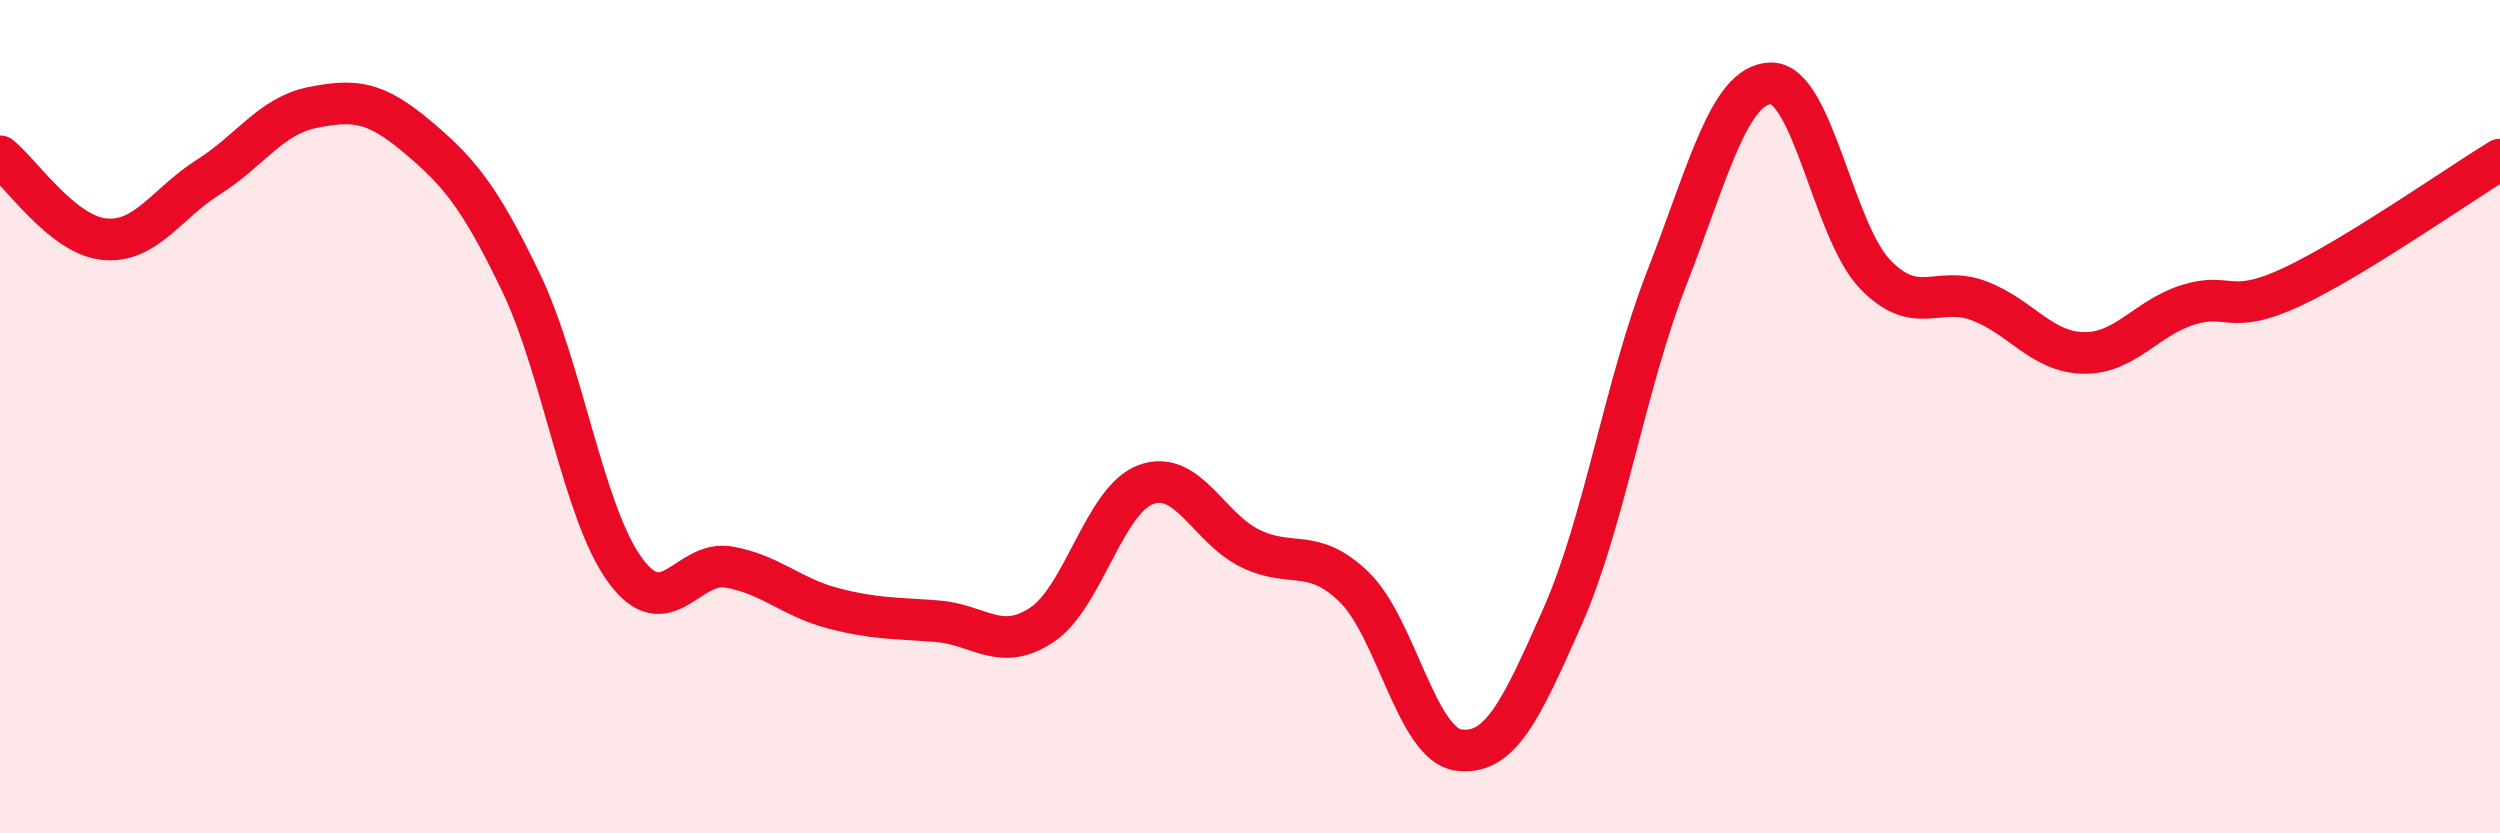
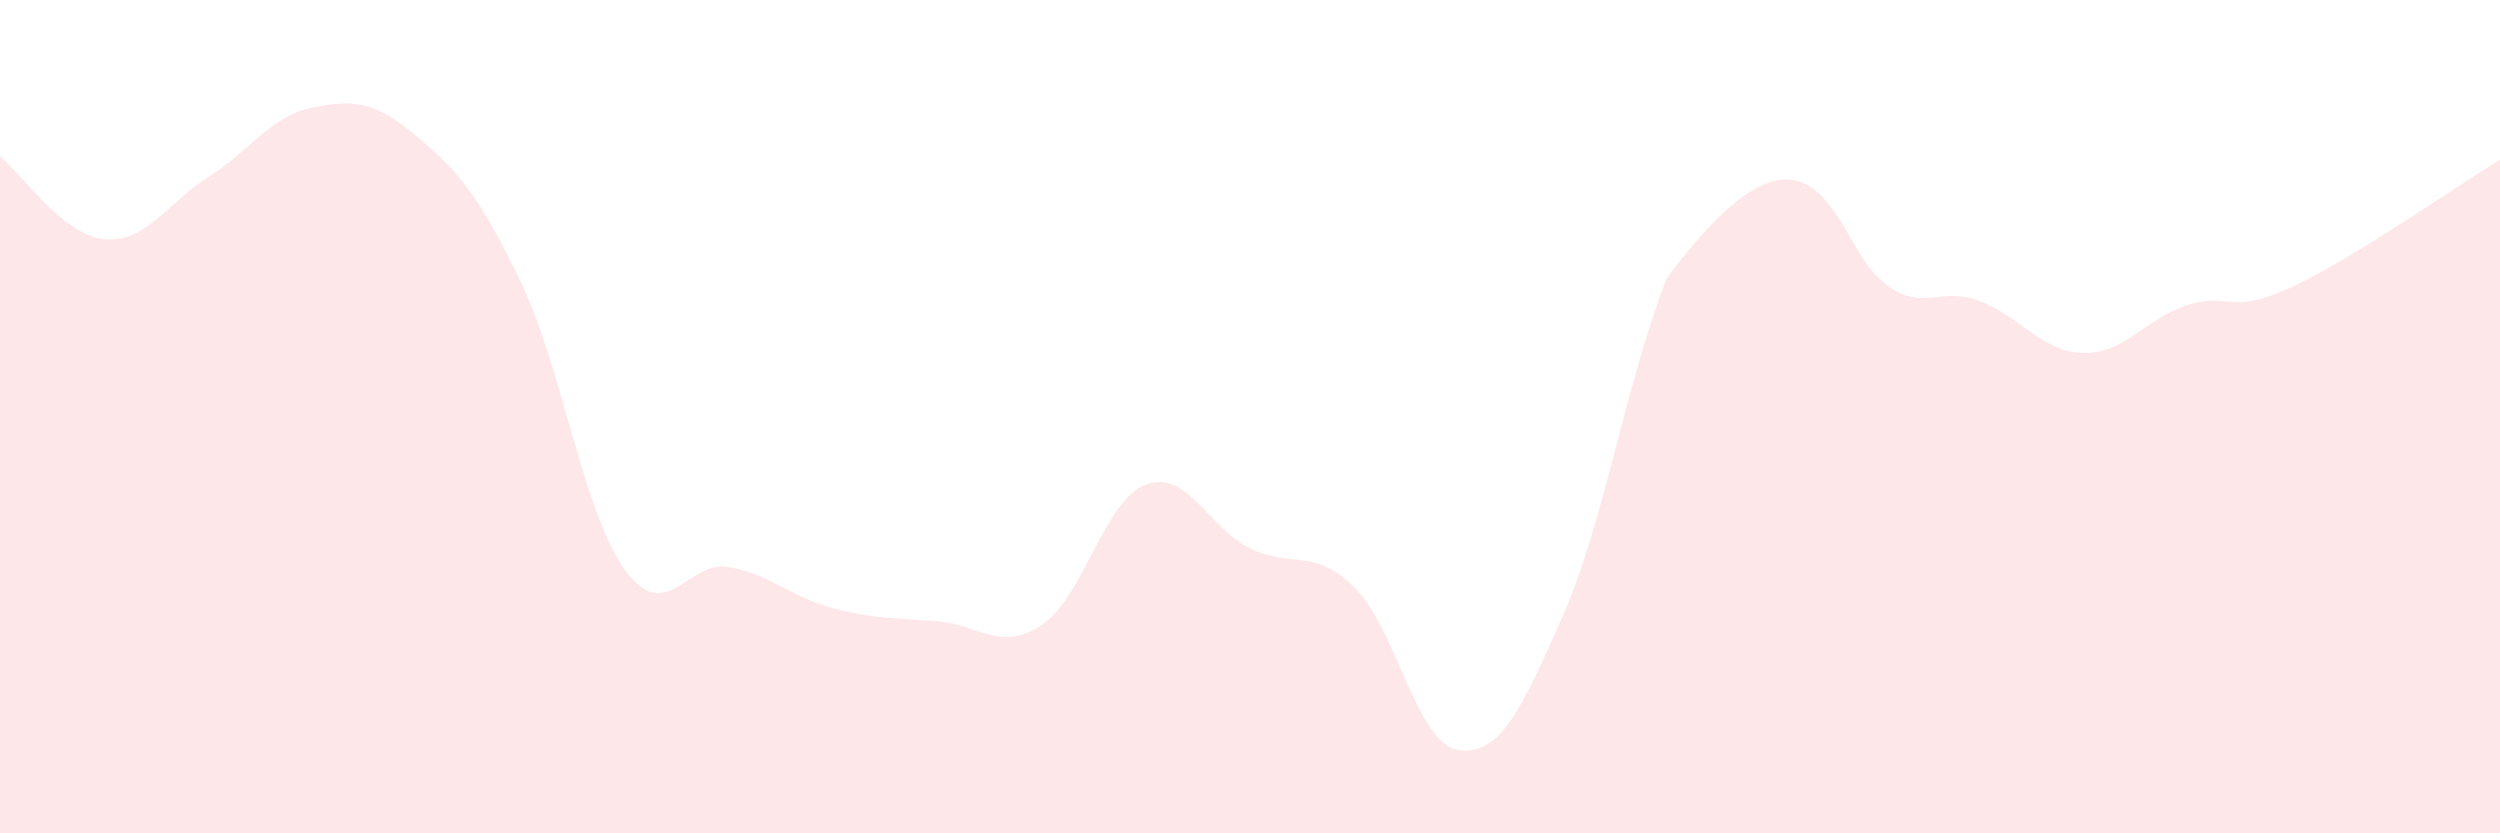
<svg xmlns="http://www.w3.org/2000/svg" width="60" height="20" viewBox="0 0 60 20">
-   <path d="M 0,3.75 C 0.5,4.15 1.5,5.64 2.5,5.74 C 3.5,5.84 4,4.88 5,4.25 C 6,3.62 6.5,2.78 7.5,2.58 C 8.5,2.38 9,2.43 10,3.27 C 11,4.11 11.5,4.69 12.5,6.77 C 13.5,8.85 14,12.31 15,13.68 C 16,15.05 16.5,13.43 17.5,13.61 C 18.5,13.79 19,14.34 20,14.6 C 21,14.86 21.5,14.83 22.5,14.91 C 23.5,14.99 24,15.66 25,15 C 26,14.34 26.5,12 27.5,11.63 C 28.5,11.26 29,12.67 30,13.16 C 31,13.65 31.5,13.12 32.5,14.09 C 33.5,15.06 34,17.86 35,18 C 36,18.14 36.5,17.06 37.5,14.8 C 38.5,12.54 39,9.24 40,6.68 C 41,4.12 41.5,2.02 42.5,2 C 43.5,1.98 44,5.54 45,6.58 C 46,7.62 46.5,6.84 47.5,7.22 C 48.5,7.6 49,8.45 50,8.47 C 51,8.49 51.5,7.64 52.5,7.32 C 53.5,7 53.5,7.59 55,6.89 C 56.5,6.19 59,4.44 60,3.83L60 20L0 20Z" fill="#EB0A25" opacity="0.1" stroke-linecap="round" stroke-linejoin="round" />
-   <path d="M 0,3.75 C 0.5,4.15 1.5,5.64 2.5,5.74 C 3.5,5.84 4,4.88 5,4.25 C 6,3.62 6.5,2.78 7.5,2.58 C 8.5,2.38 9,2.43 10,3.27 C 11,4.11 11.5,4.69 12.5,6.77 C 13.5,8.85 14,12.31 15,13.68 C 16,15.05 16.5,13.43 17.5,13.61 C 18.5,13.79 19,14.34 20,14.6 C 21,14.86 21.5,14.83 22.5,14.91 C 23.5,14.99 24,15.66 25,15 C 26,14.34 26.5,12 27.5,11.63 C 28.5,11.26 29,12.67 30,13.16 C 31,13.65 31.5,13.12 32.5,14.09 C 33.5,15.06 34,17.86 35,18 C 36,18.14 36.5,17.06 37.5,14.8 C 38.5,12.54 39,9.24 40,6.68 C 41,4.12 41.5,2.02 42.5,2 C 43.5,1.98 44,5.54 45,6.58 C 46,7.62 46.5,6.84 47.5,7.22 C 48.5,7.6 49,8.45 50,8.47 C 51,8.49 51.5,7.64 52.5,7.32 C 53.5,7 53.5,7.59 55,6.89 C 56.5,6.19 59,4.44 60,3.83" stroke="#EB0A25" stroke-width="1" fill="none" stroke-linecap="round" stroke-linejoin="round" />
+   <path d="M 0,3.75 C 0.5,4.15 1.5,5.64 2.5,5.74 C 3.5,5.84 4,4.88 5,4.25 C 6,3.62 6.5,2.78 7.5,2.58 C 8.5,2.38 9,2.43 10,3.27 C 11,4.11 11.5,4.69 12.5,6.77 C 13.5,8.85 14,12.31 15,13.68 C 16,15.05 16.5,13.43 17.5,13.61 C 18.5,13.79 19,14.34 20,14.6 C 21,14.86 21.5,14.83 22.5,14.91 C 23.5,14.99 24,15.66 25,15 C 26,14.34 26.5,12 27.5,11.63 C 28.5,11.26 29,12.67 30,13.16 C 31,13.65 31.5,13.12 32.5,14.09 C 33.5,15.06 34,17.86 35,18 C 36,18.14 36.5,17.06 37.5,14.8 C 38.5,12.54 39,9.24 40,6.68 C 43.5,1.98 44,5.54 45,6.58 C 46,7.62 46.5,6.84 47.5,7.22 C 48.5,7.6 49,8.45 50,8.47 C 51,8.49 51.5,7.64 52.5,7.32 C 53.5,7 53.5,7.59 55,6.89 C 56.5,6.19 59,4.44 60,3.83L60 20L0 20Z" fill="#EB0A25" opacity="0.1" stroke-linecap="round" stroke-linejoin="round" />
</svg>